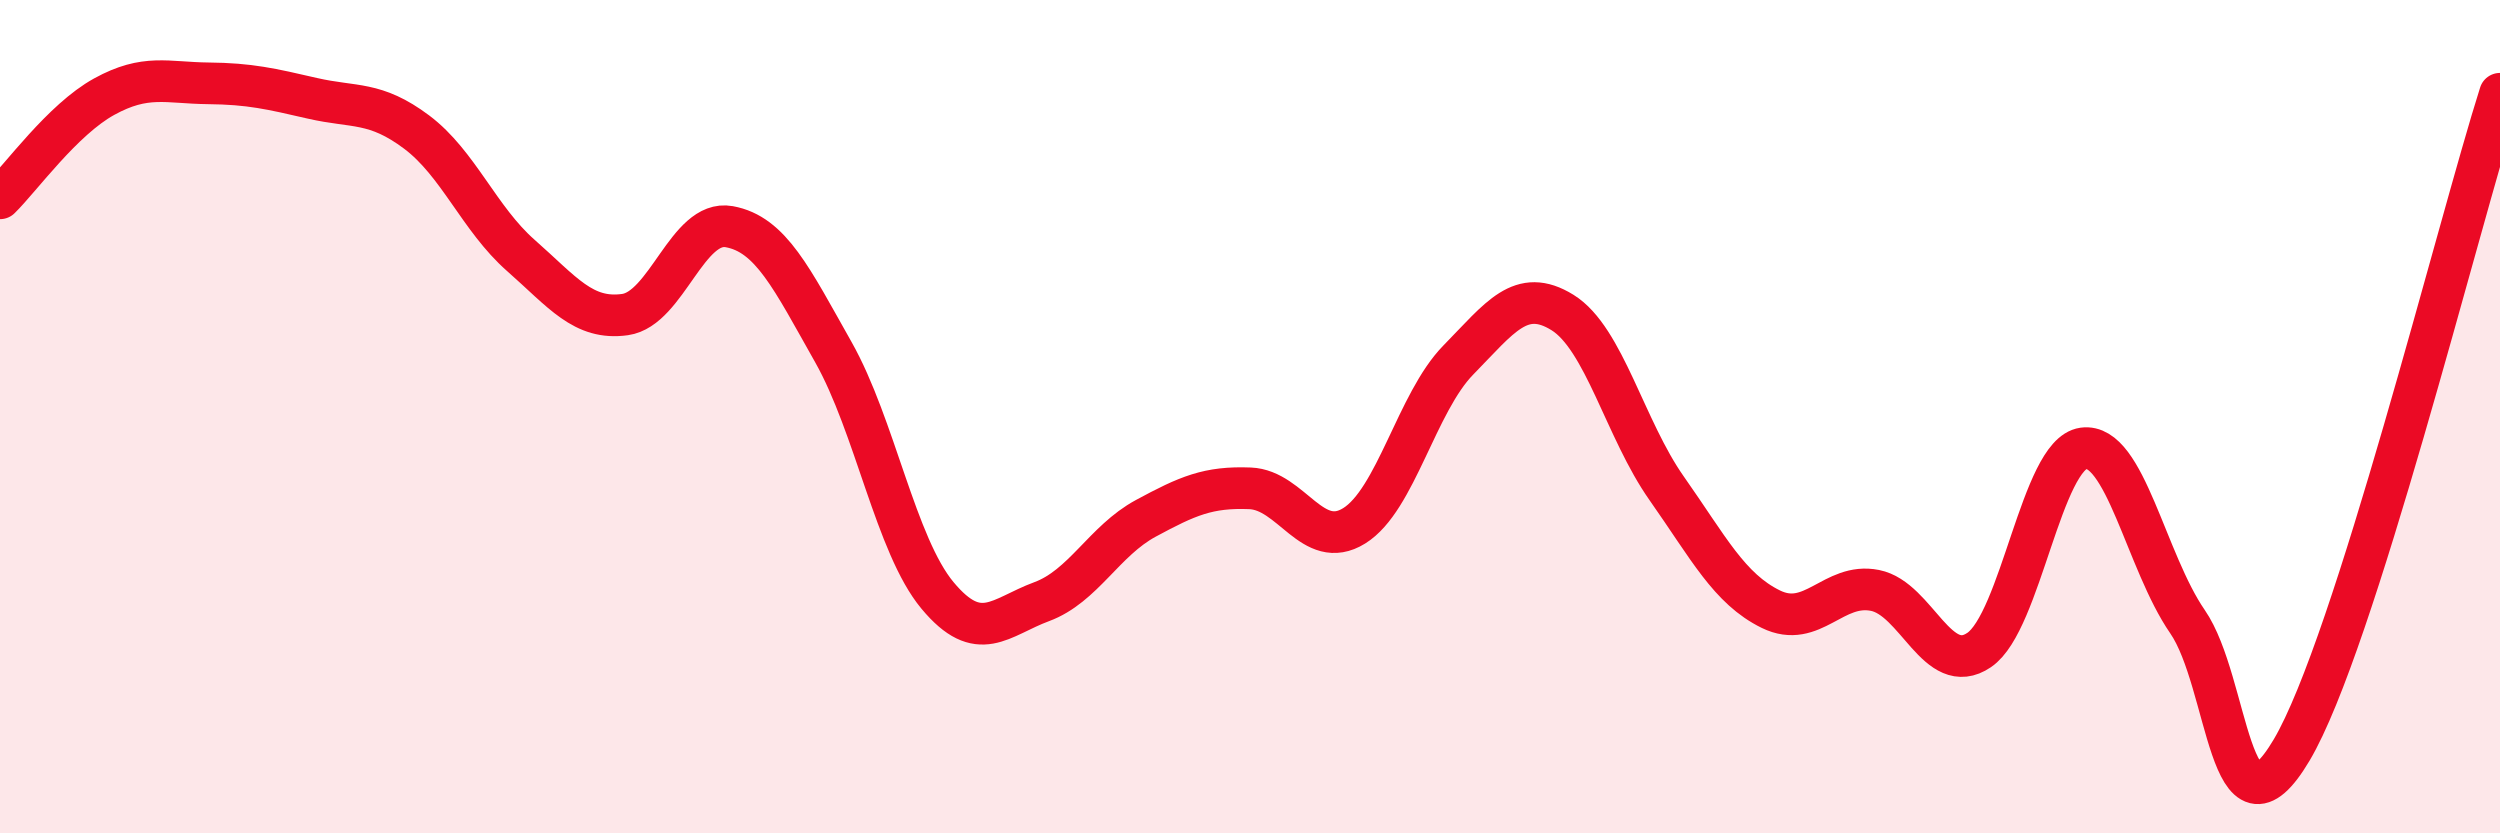
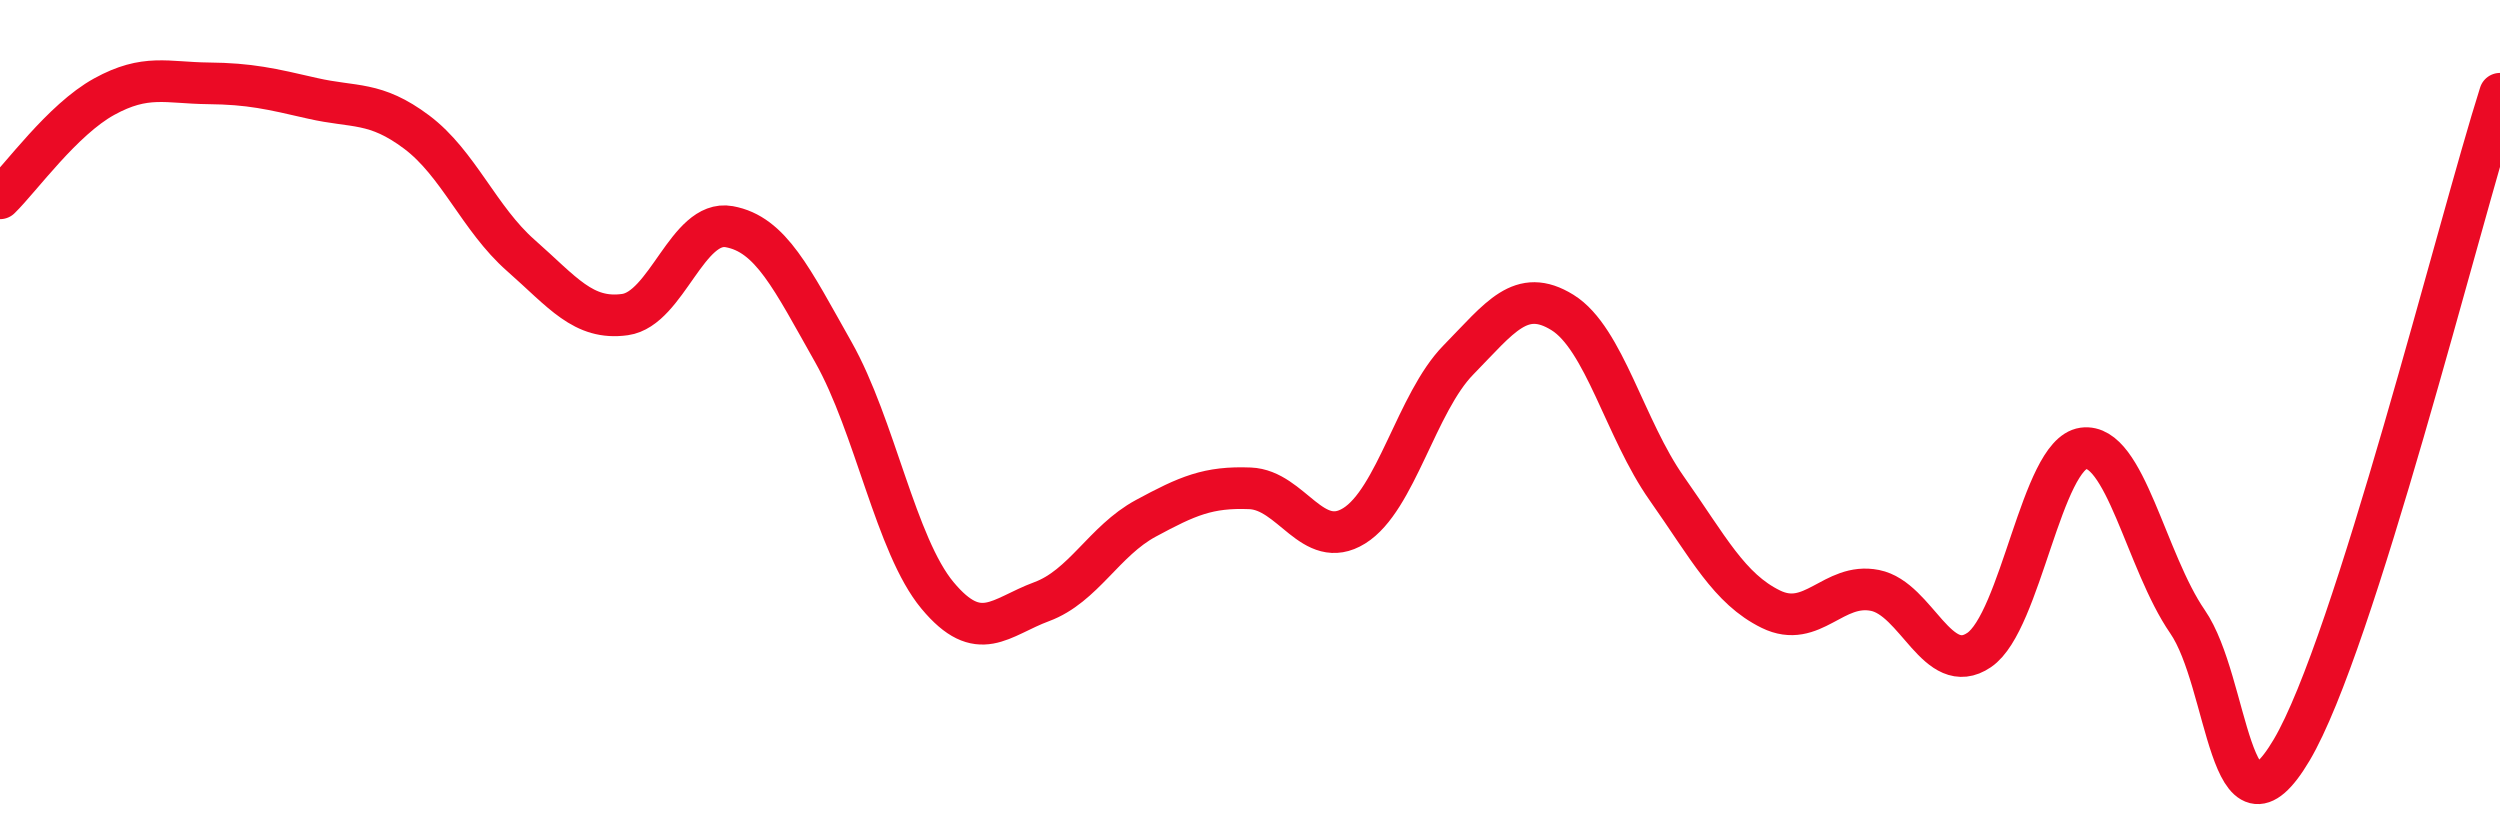
<svg xmlns="http://www.w3.org/2000/svg" width="60" height="20" viewBox="0 0 60 20">
-   <path d="M 0,4.76 C 0.5,4.27 1.5,2.87 2.5,2.32 C 3.5,1.77 4,1.99 5,2 C 6,2.01 6.5,2.13 7.5,2.36 C 8.5,2.59 9,2.42 10,3.17 C 11,3.92 11.5,5.25 12.5,6.13 C 13.5,7.01 14,7.69 15,7.55 C 16,7.41 16.5,5.26 17.5,5.44 C 18.5,5.62 19,6.68 20,8.45 C 21,10.22 21.5,13.09 22.5,14.29 C 23.5,15.49 24,14.81 25,14.44 C 26,14.07 26.5,12.98 27.5,12.44 C 28.5,11.9 29,11.68 30,11.72 C 31,11.76 31.5,13.24 32.5,12.62 C 33.5,12 34,9.66 35,8.64 C 36,7.62 36.5,6.88 37.5,7.5 C 38.5,8.12 39,10.3 40,11.72 C 41,13.14 41.5,14.13 42.5,14.62 C 43.5,15.11 44,13.97 45,14.17 C 46,14.37 46.5,16.28 47.5,15.6 C 48.5,14.92 49,10.9 50,10.76 C 51,10.62 51.5,13.47 52.5,14.92 C 53.5,16.37 53.5,20.53 55,18 C 56.5,15.47 59,5.4 60,2.25L60 20L0 20Z" fill="#EB0A25" opacity="0.1" stroke-linecap="round" stroke-linejoin="round" />
  <path d="M 0,4.76 C 0.5,4.27 1.5,2.87 2.5,2.32 C 3.5,1.77 4,1.99 5,2 C 6,2.01 6.5,2.13 7.5,2.36 C 8.5,2.59 9,2.42 10,3.17 C 11,3.92 11.5,5.25 12.5,6.13 C 13.5,7.01 14,7.69 15,7.55 C 16,7.41 16.5,5.26 17.5,5.44 C 18.5,5.62 19,6.68 20,8.45 C 21,10.22 21.5,13.09 22.5,14.29 C 23.5,15.49 24,14.81 25,14.44 C 26,14.07 26.5,12.98 27.5,12.44 C 28.5,11.9 29,11.68 30,11.72 C 31,11.76 31.5,13.24 32.5,12.62 C 33.5,12 34,9.66 35,8.64 C 36,7.62 36.5,6.88 37.5,7.5 C 38.5,8.12 39,10.3 40,11.72 C 41,13.14 41.5,14.13 42.5,14.62 C 43.5,15.11 44,13.97 45,14.17 C 46,14.37 46.5,16.28 47.5,15.6 C 48.5,14.92 49,10.9 50,10.76 C 51,10.62 51.5,13.47 52.5,14.92 C 53.5,16.37 53.5,20.53 55,18 C 56.5,15.47 59,5.4 60,2.25" stroke="#EB0A25" stroke-width="1" fill="none" stroke-linecap="round" stroke-linejoin="round" />
</svg>